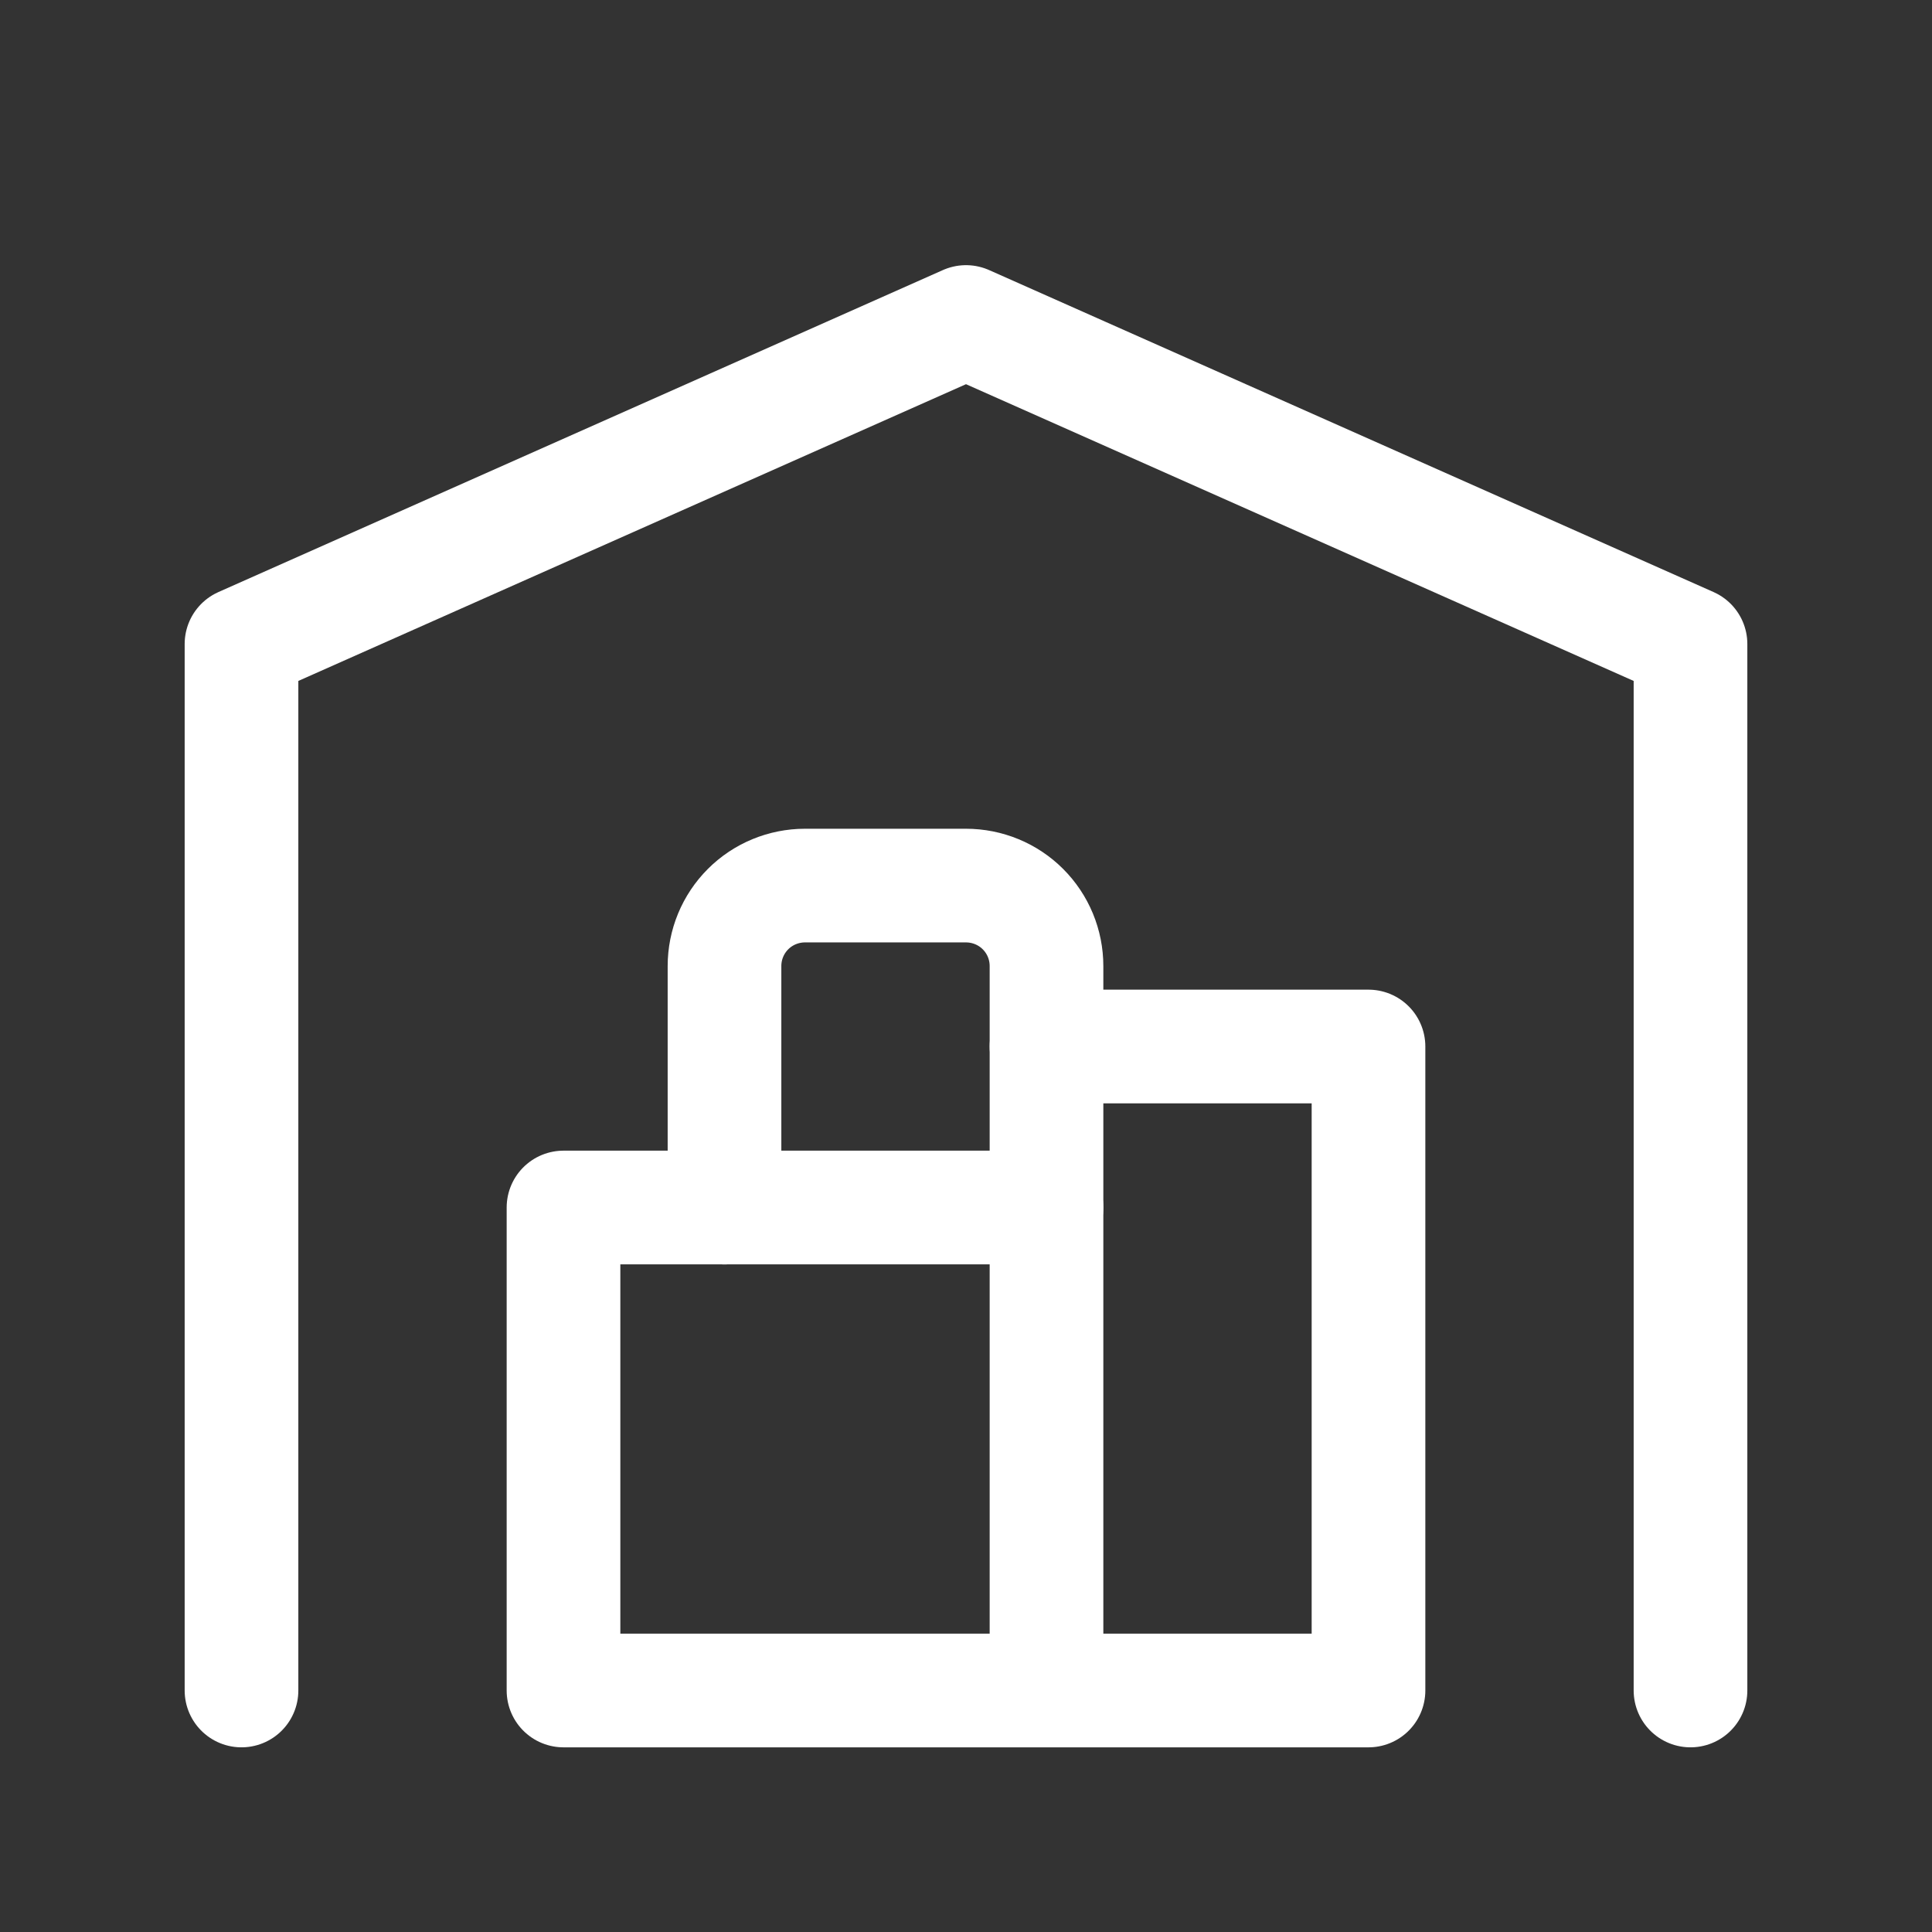
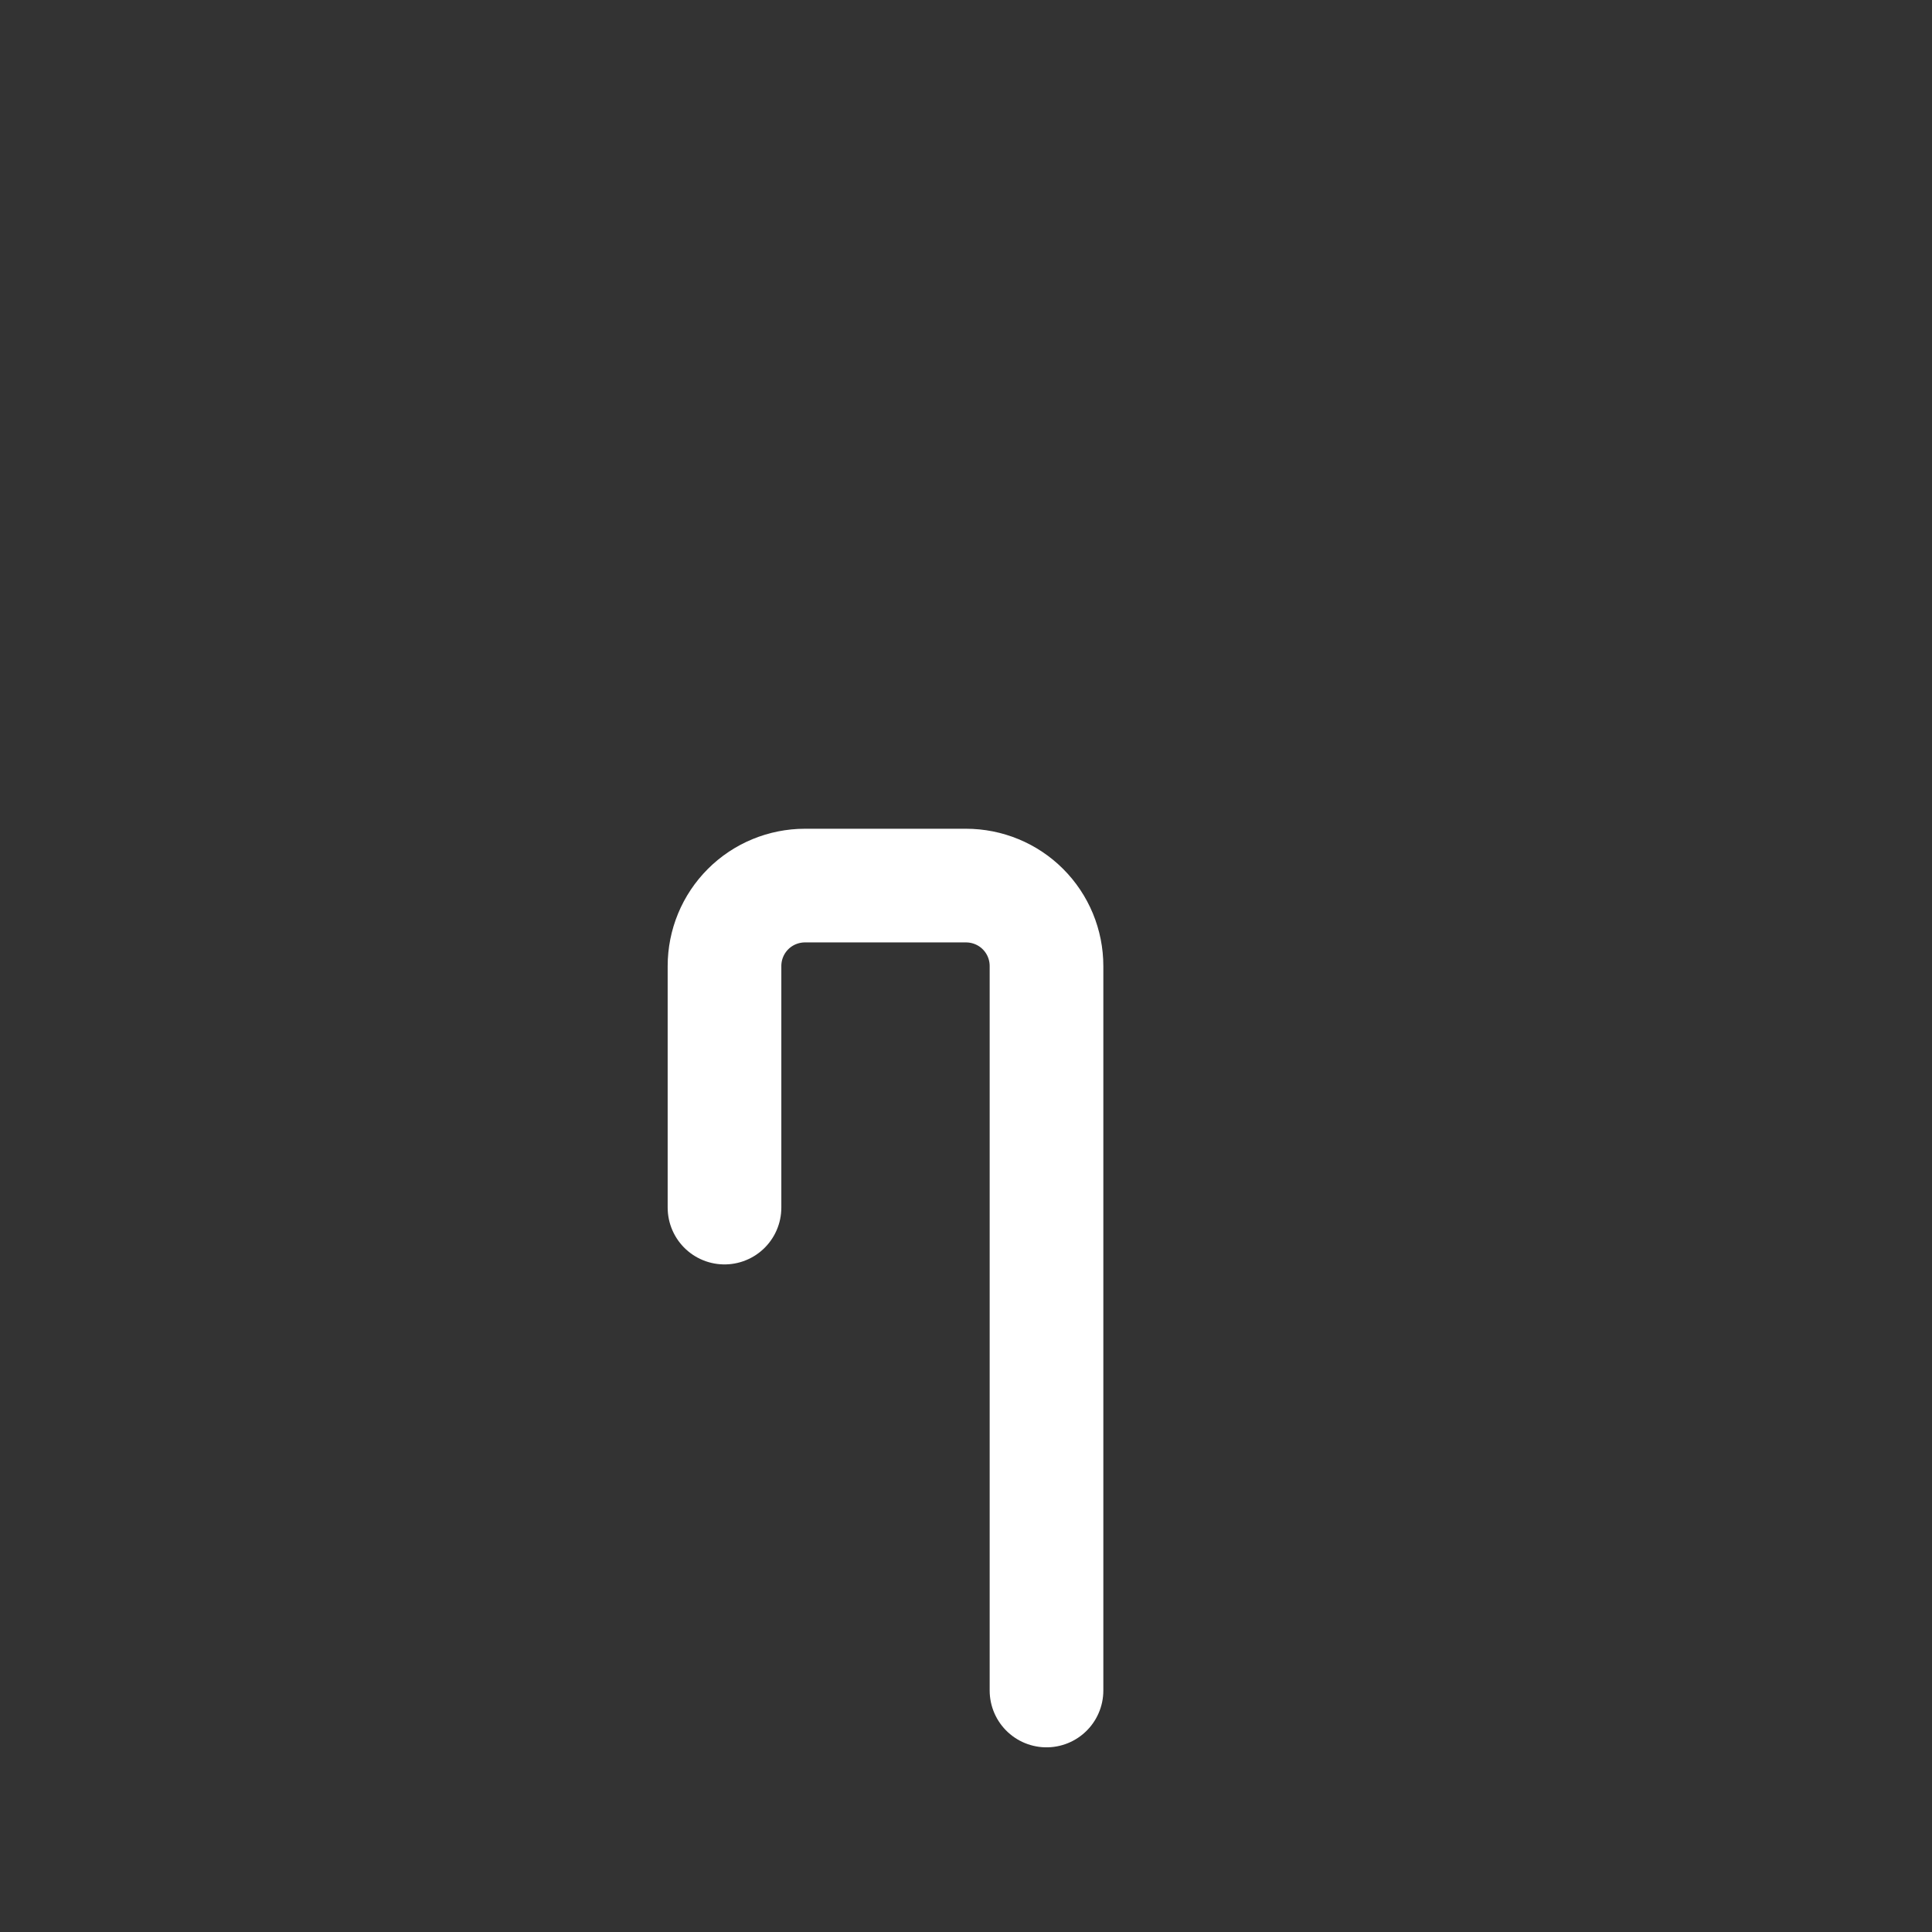
<svg xmlns="http://www.w3.org/2000/svg" width="24" height="24" viewBox="0 0 24 24" fill="none">
  <rect x="0" y="0" width="24" height="24" fill="#333333" stroke="none" />
-   <path d="M3 21V8L12 4L21 8V21" stroke="white" stroke-width="1.412" stroke-linecap="round" stroke-linejoin="round" />
-   <path d="M13 13H17V21H7V15H13" stroke="white" stroke-width="1.412" stroke-linecap="round" stroke-linejoin="round" />
  <path d="M13 21V12.001C13 11.735 12.895 11.481 12.707 11.293C12.52 11.106 12.265 11.001 12 11.001H10C9.735 11.001 9.48 11.106 9.293 11.293C9.105 11.481 9 11.735 9 12.001V15.001" stroke="white" stroke-width="1.412" stroke-linecap="round" stroke-linejoin="round" />
</svg>